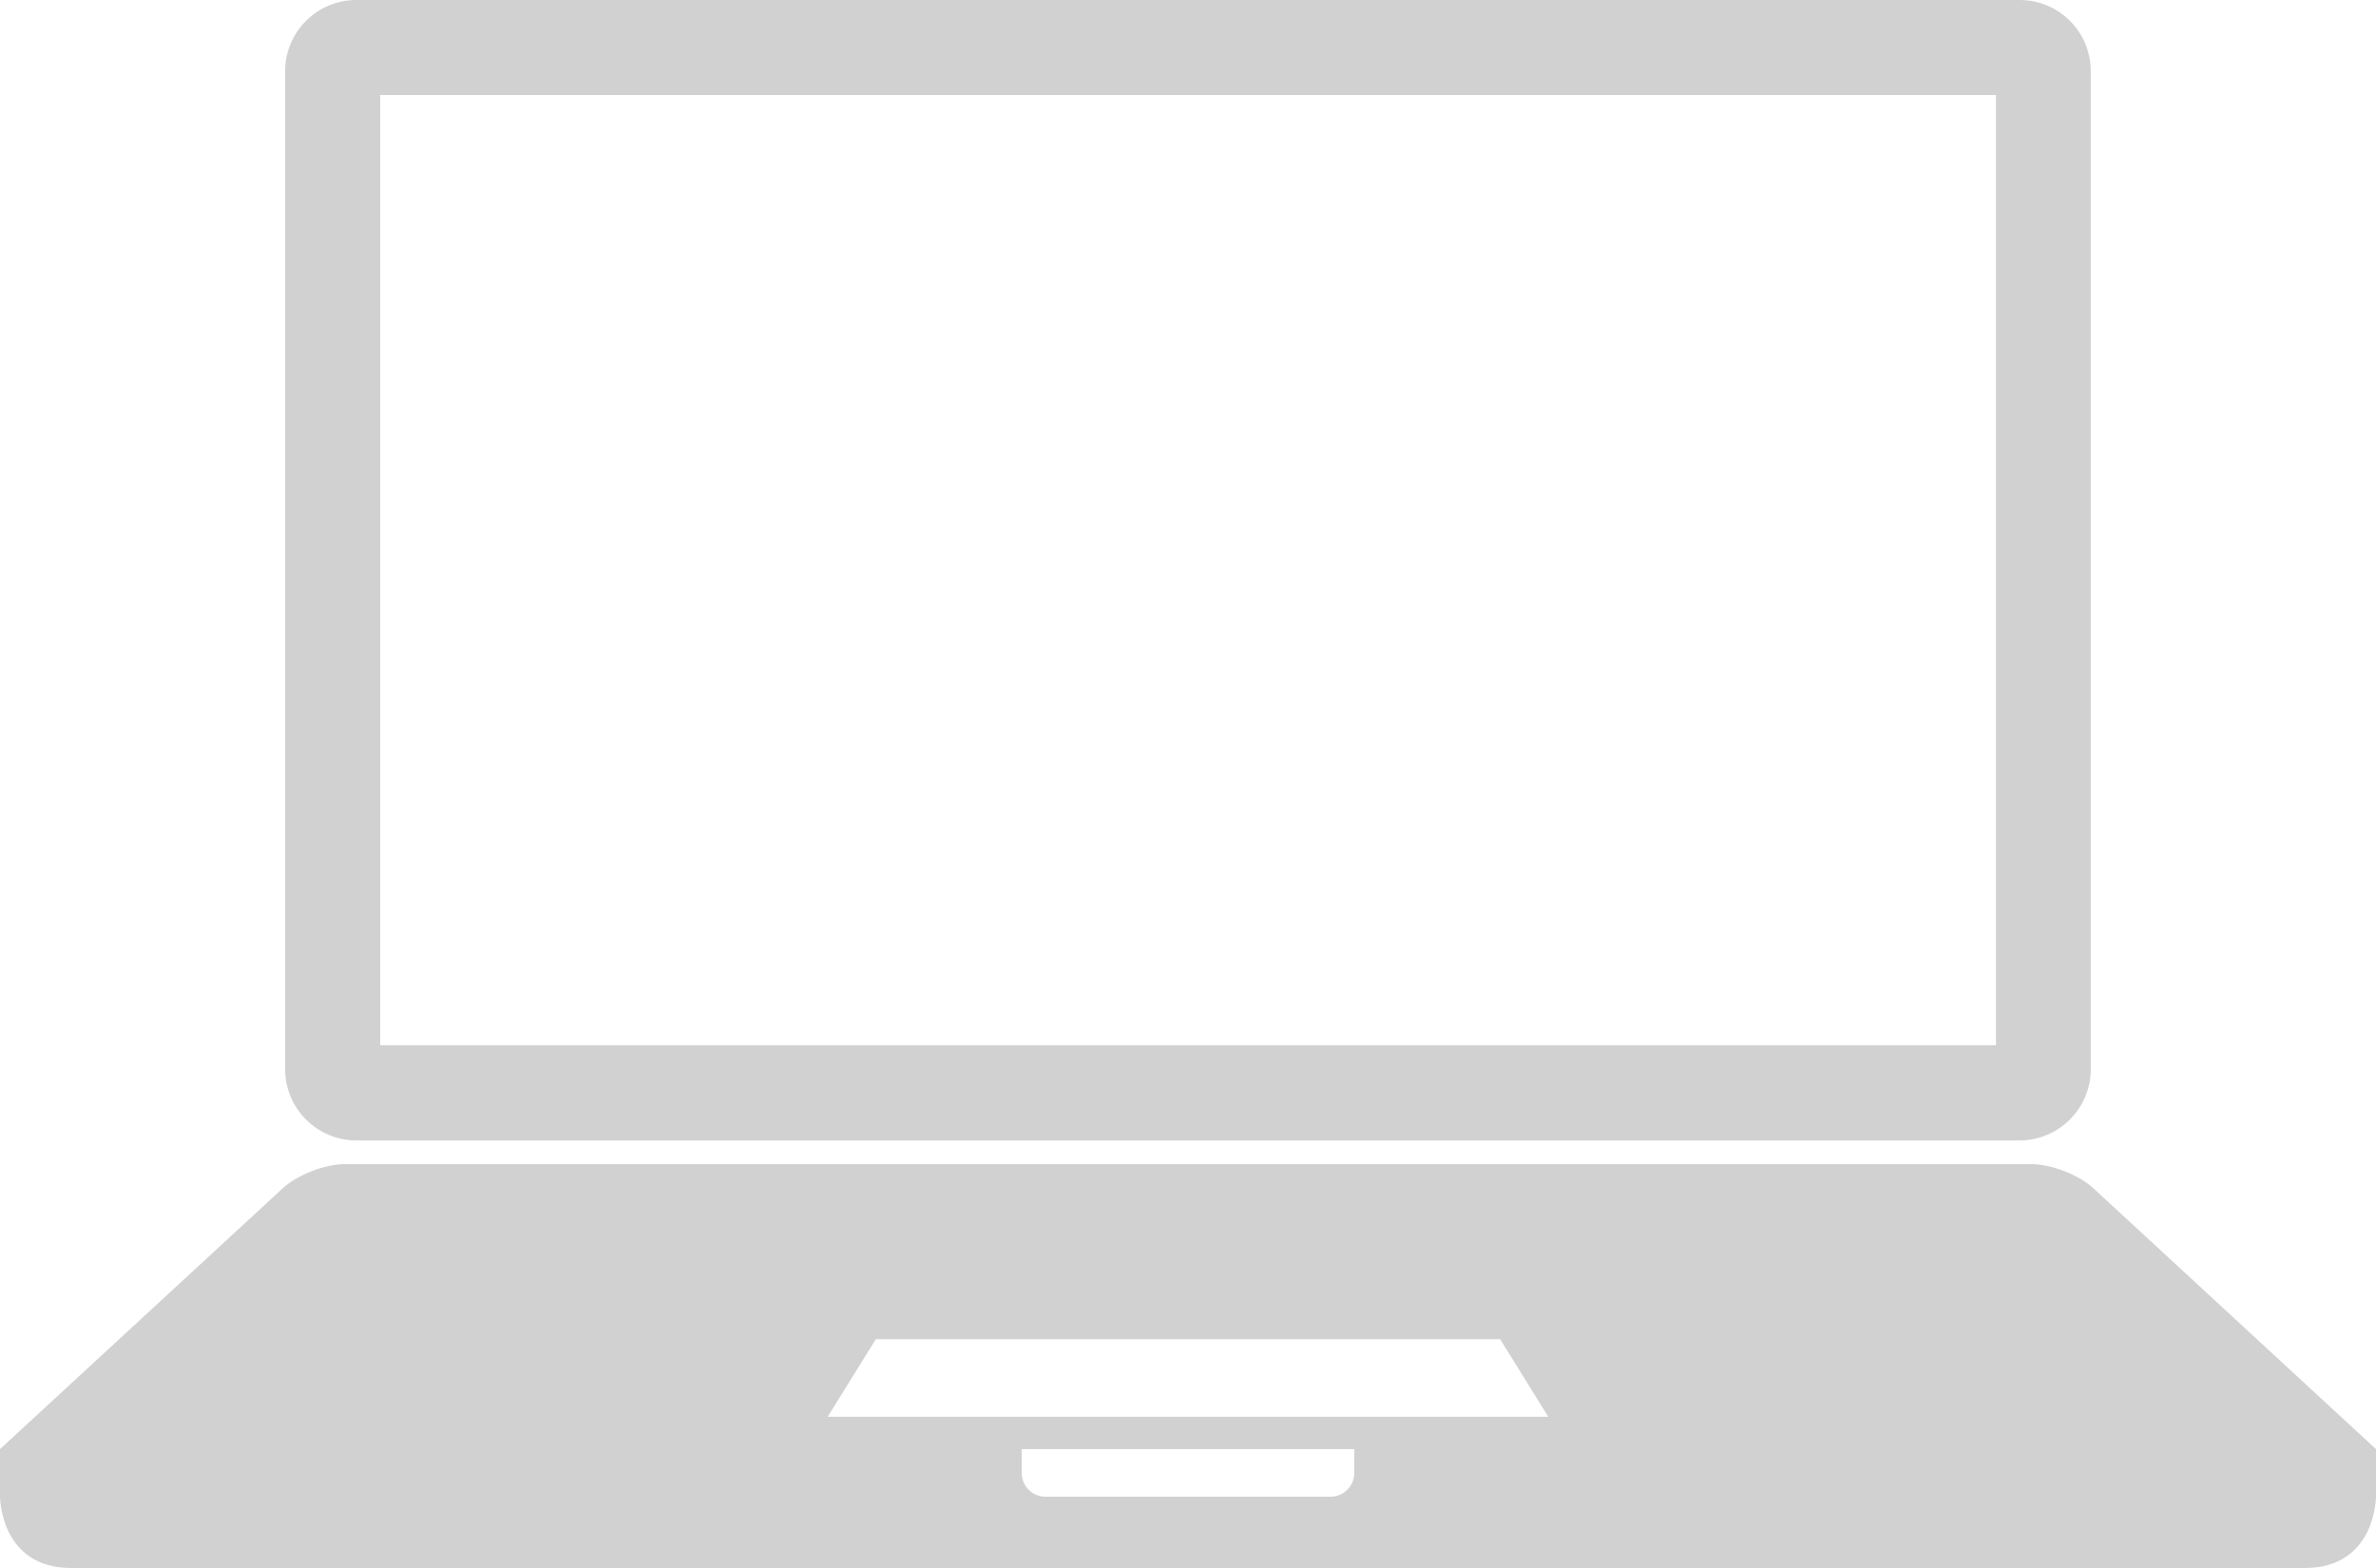
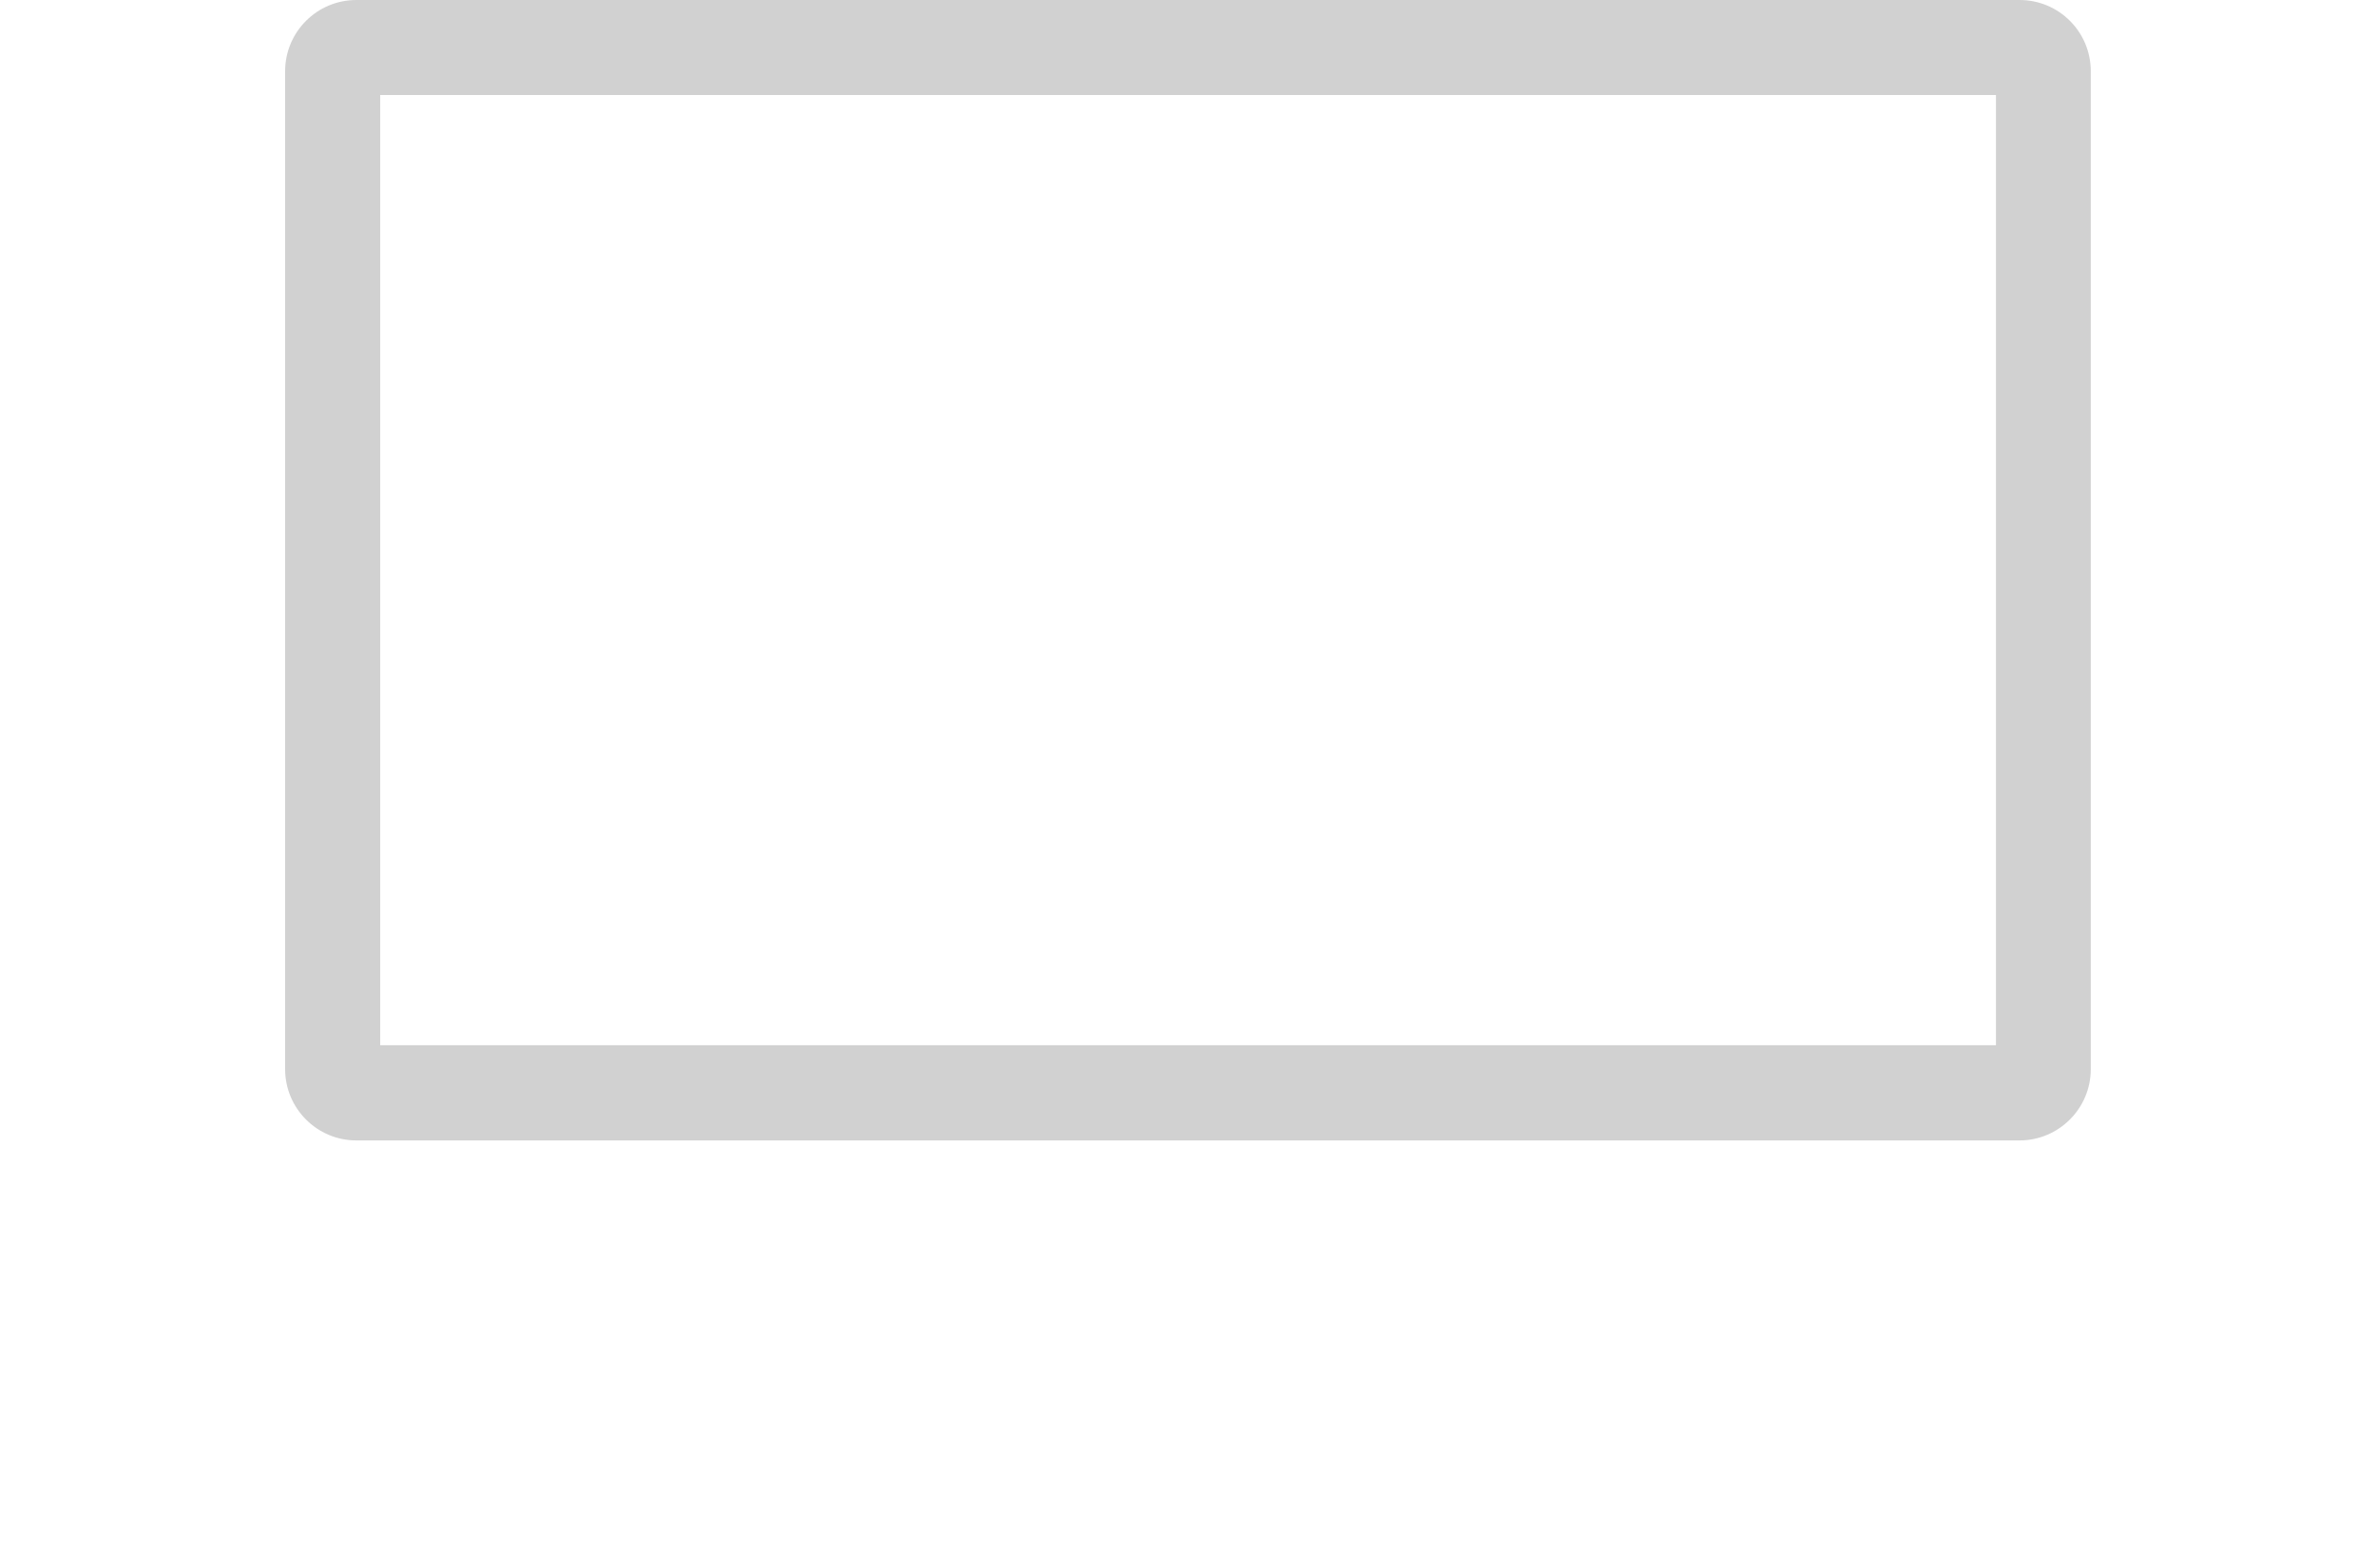
<svg xmlns="http://www.w3.org/2000/svg" version="1.1" x="0px" y="0px" viewBox="-0.063 5.636 100 66" enable-background="new -0.063 5.636 100 66" xml:space="preserve" aria-hidden="true" width="100px" height="66px" style="fill:url(#CerosGradient_ida9b90a561);">
  <defs>
    <linearGradient class="cerosgradient" data-cerosgradient="true" id="CerosGradient_ida9b90a561" gradientUnits="userSpaceOnUse" x1="50%" y1="100%" x2="50%" y2="0%">
      <stop offset="0%" stop-color="#D1D1D1" />
      <stop offset="100%" stop-color="#D1D1D1" />
    </linearGradient>
    <linearGradient />
  </defs>
  <path d="M84.933,5.636H14.938c-1.659,0-3.001,1.342-3.001,3.001v0.998v41.003c0,1.655,1.342,3.001,3.001,3.001h1.001h68.003h0.99  c1.655,0,3.001-1.346,3.001-3.001V9.635V8.637C87.934,6.978,86.595,5.636,84.933,5.636z M83.942,49.632H15.939V9.635h68.003V49.632z  " style="fill:url(#CerosGradient_ida9b90a561);" />
-   <path d="M88.041,55.65c-0.603-0.557-1.778-1.014-2.599-1.014H14.435c-0.824,0-1.992,0.457-2.595,1.014L-0.063,66.632v2.003  c0,0,0,3.001,3.001,3.001h93.998c3.001,0,3.001-3.001,3.001-3.001v-2.003L88.041,55.65z M36.798,62.007h26.277l2.026,3.264h-30.33  L36.798,62.007z M56.935,67.638c0,0.549-0.449,0.997-0.998,0.997h-12c-0.553,0-0.998-0.448-0.998-0.997v-1.006h13.995V67.638z" style="fill:url(#CerosGradient_ida9b90a561);" />
</svg>